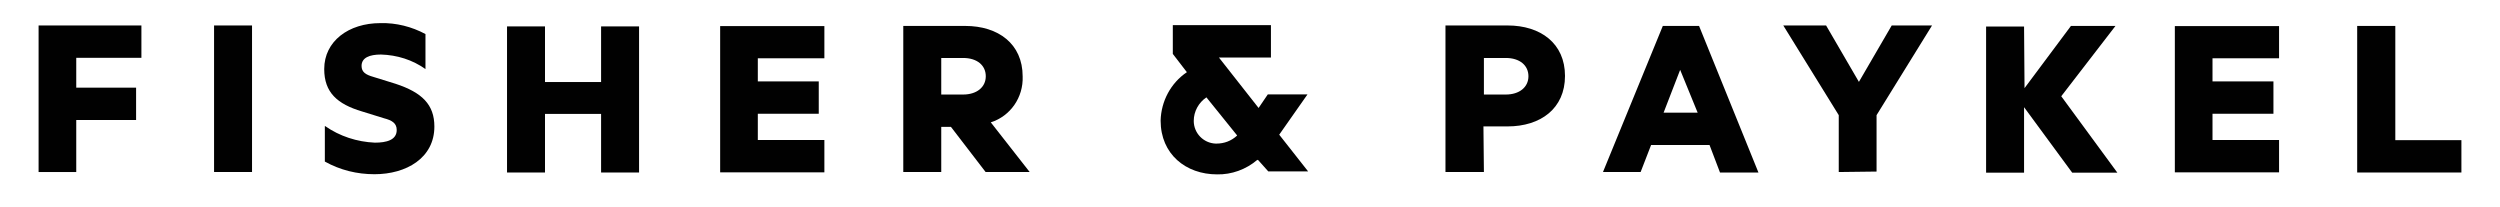
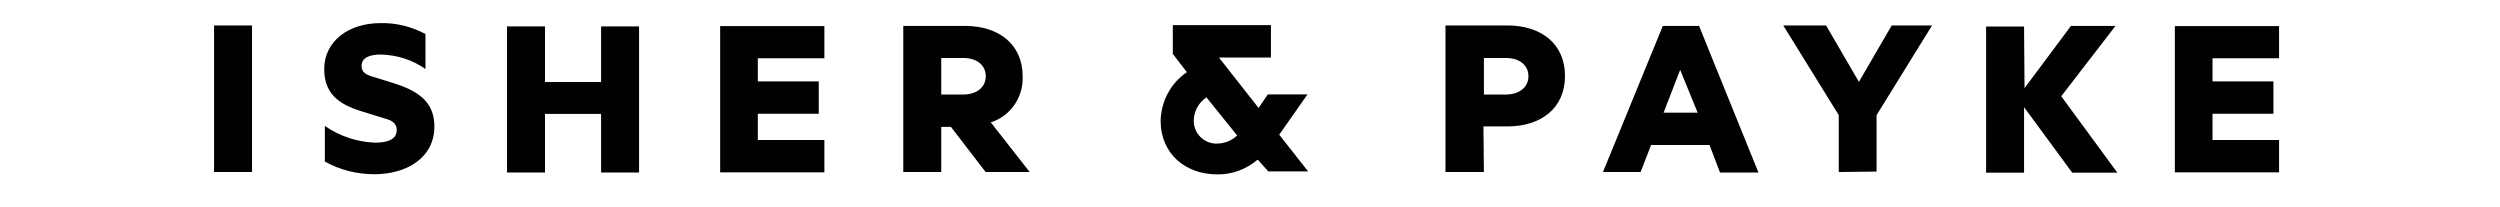
<svg xmlns="http://www.w3.org/2000/svg" id="Layer_1" viewBox="0 0 160 13.27">
-   <rect width="160" height="13.27" style="fill:none; stroke-width:0px;" />
  <g id="Layer_2">
    <g id="Layer_1-2">
-       <path d="M2.47,11.01V1.63h6.58v2.07h-4.17v1.91h3.83v2.07h-3.83v3.33h-2.43.01Z" style="fill:#010101; stroke-width:0px;" />
      <path d="M16.13,11.01h-2.43V1.63h2.43s0,9.38,0,9.38Z" style="fill:#010101; stroke-width:0px;" />
      <path d="M20.81,8.07c.93.65,2.04,1.01,3.18,1.06.73,0,1.4-.16,1.4-.81,0-.44-.31-.62-.81-.75l-1.42-.44c-1.57-.47-2.41-1.21-2.41-2.71,0-1.79,1.57-2.94,3.59-2.94,1.01-.03,2.02.23,2.89.7v2.24c-.83-.59-1.81-.9-2.85-.93-.73,0-1.24.2-1.24.73,0,.39.26.56.75.7l1.42.44c1.71.56,2.49,1.34,2.49,2.74,0,2.02-1.81,3.05-3.83,3.05-1.12,0-2.19-.26-3.18-.81v-2.27s.01,0,.01,0Z" style="fill:#010101; stroke-width:0px;" />
      <path d="M40.9,1.66v9.38h-2.43v-3.75h-3.59v3.75h-2.43V1.69h2.43v3.56h3.59V1.69h2.43v-.03Z" style="fill:#010101; stroke-width:0px;" />
      <path d="M52.76,1.66v2.07h-4.26v1.48h3.9v2.07h-3.9v1.68h4.26v2.07h-6.67V1.67h6.67Z" style="fill:#010101; stroke-width:0px;" />
      <path d="M57.8,1.66h3.98c2.1,0,3.67,1.14,3.67,3.23.05,1.34-.78,2.54-2.04,2.94l2.49,3.18h-2.82l-2.22-2.89h-.62v2.89h-2.43V1.66h0ZM60.24,6.05h1.4c.87,0,1.45-.47,1.45-1.17s-.56-1.17-1.45-1.17h-1.4v2.32h0Z" style="fill:#010101; stroke-width:0px;" />
      <path d="M80.47,10.23c-.73.62-1.65.95-2.58.93-1.99,0-3.61-1.29-3.61-3.44.03-1.24.65-2.41,1.68-3.1l-.9-1.17v-1.84h6.28v2.07h-3.33l2.54,3.23.59-.87h2.54l-1.81,2.58,1.85,2.35h-2.55l-.67-.75v.03h-.01ZM79.17,8.66l-1.96-2.43c-.5.34-.81.9-.81,1.51,0,.78.62,1.42,1.4,1.45h.05c.5,0,.95-.17,1.32-.51h0Z" style="fill:#010101; stroke-width:0px;" />
      <path d="M94.97,11.01h-2.46V1.63h3.98c2.1,0,3.67,1.14,3.67,3.23s-1.57,3.23-3.67,3.23h-1.55l.03,2.92h0ZM94.97,6.05h1.4c.87,0,1.45-.47,1.45-1.17s-.56-1.17-1.45-1.17h-1.4v2.32h0Z" style="fill:#010101; stroke-width:0px;" />
      <path d="M109.42,9.28h-3.75l-.67,1.73h-2.41l3.83-9.35h2.32l3.8,9.38h-2.46l-.67-1.76ZM106.47,7.21h2.18l-1.12-2.74-1.06,2.74Z" style="fill:#010101; stroke-width:0px;" />
      <path d="M117.68,11.01v-3.64l-3.55-5.74h2.74l2.1,3.61,2.1-3.61h2.58l-3.55,5.74v3.61l-2.43.03s.01,0,.01,0Z" style="fill:#010101; stroke-width:0px;" />
      <path d="M129.57,5.64l2.97-3.98h2.85l-3.47,4.5,3.59,4.89h-2.89l-3.08-4.19v4.19h-2.43V1.7h2.43l.03,3.95h0Z" style="fill:#010101; stroke-width:0px;" />
      <path d="M145.86,1.66v2.07h-4.26v1.48h3.9v2.07h-3.9v1.68h4.26v2.07h-6.67V1.67h6.67Z" style="fill:#010101; stroke-width:0px;" />
-       <path d="M150.87,1.66h2.43v7.31h4.23v2.07h-6.67V1.66h0Z" style="fill:#010101; stroke-width:0px;" />
    </g>
  </g>
</svg>